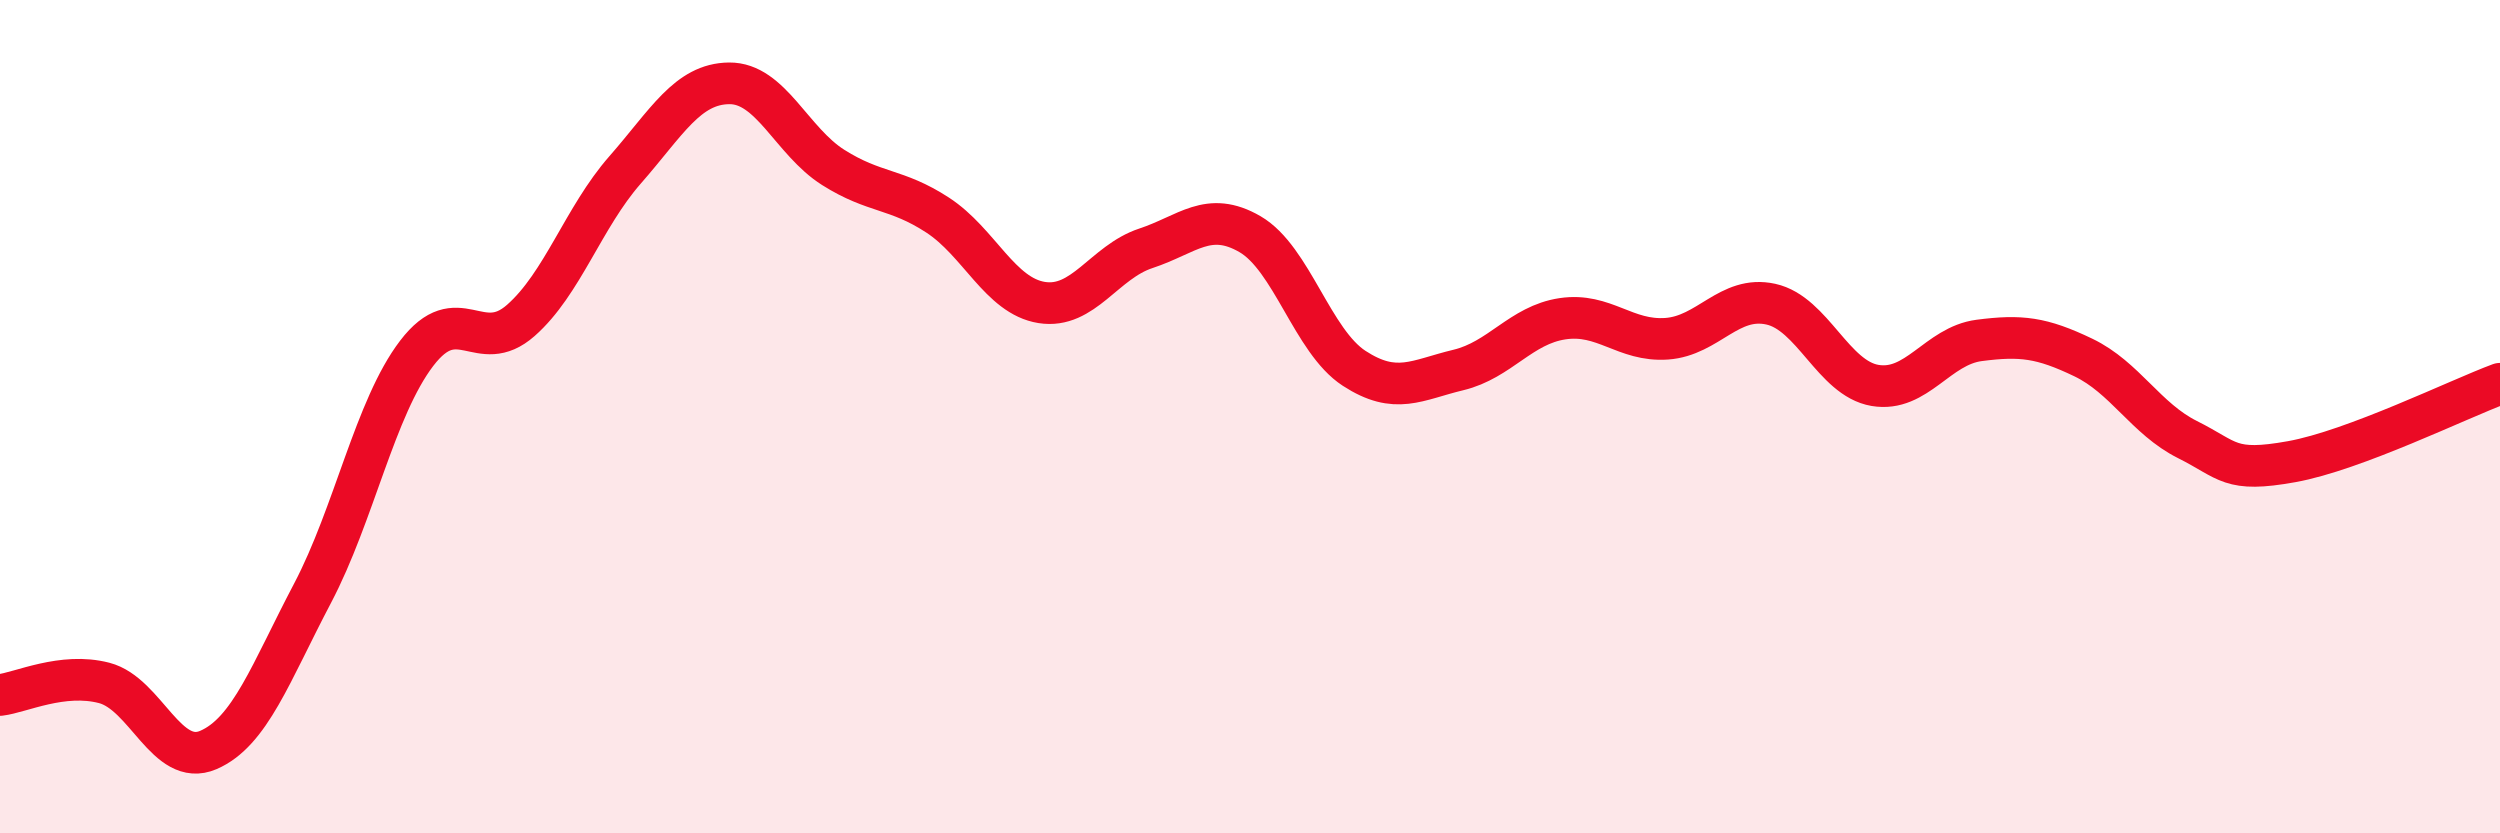
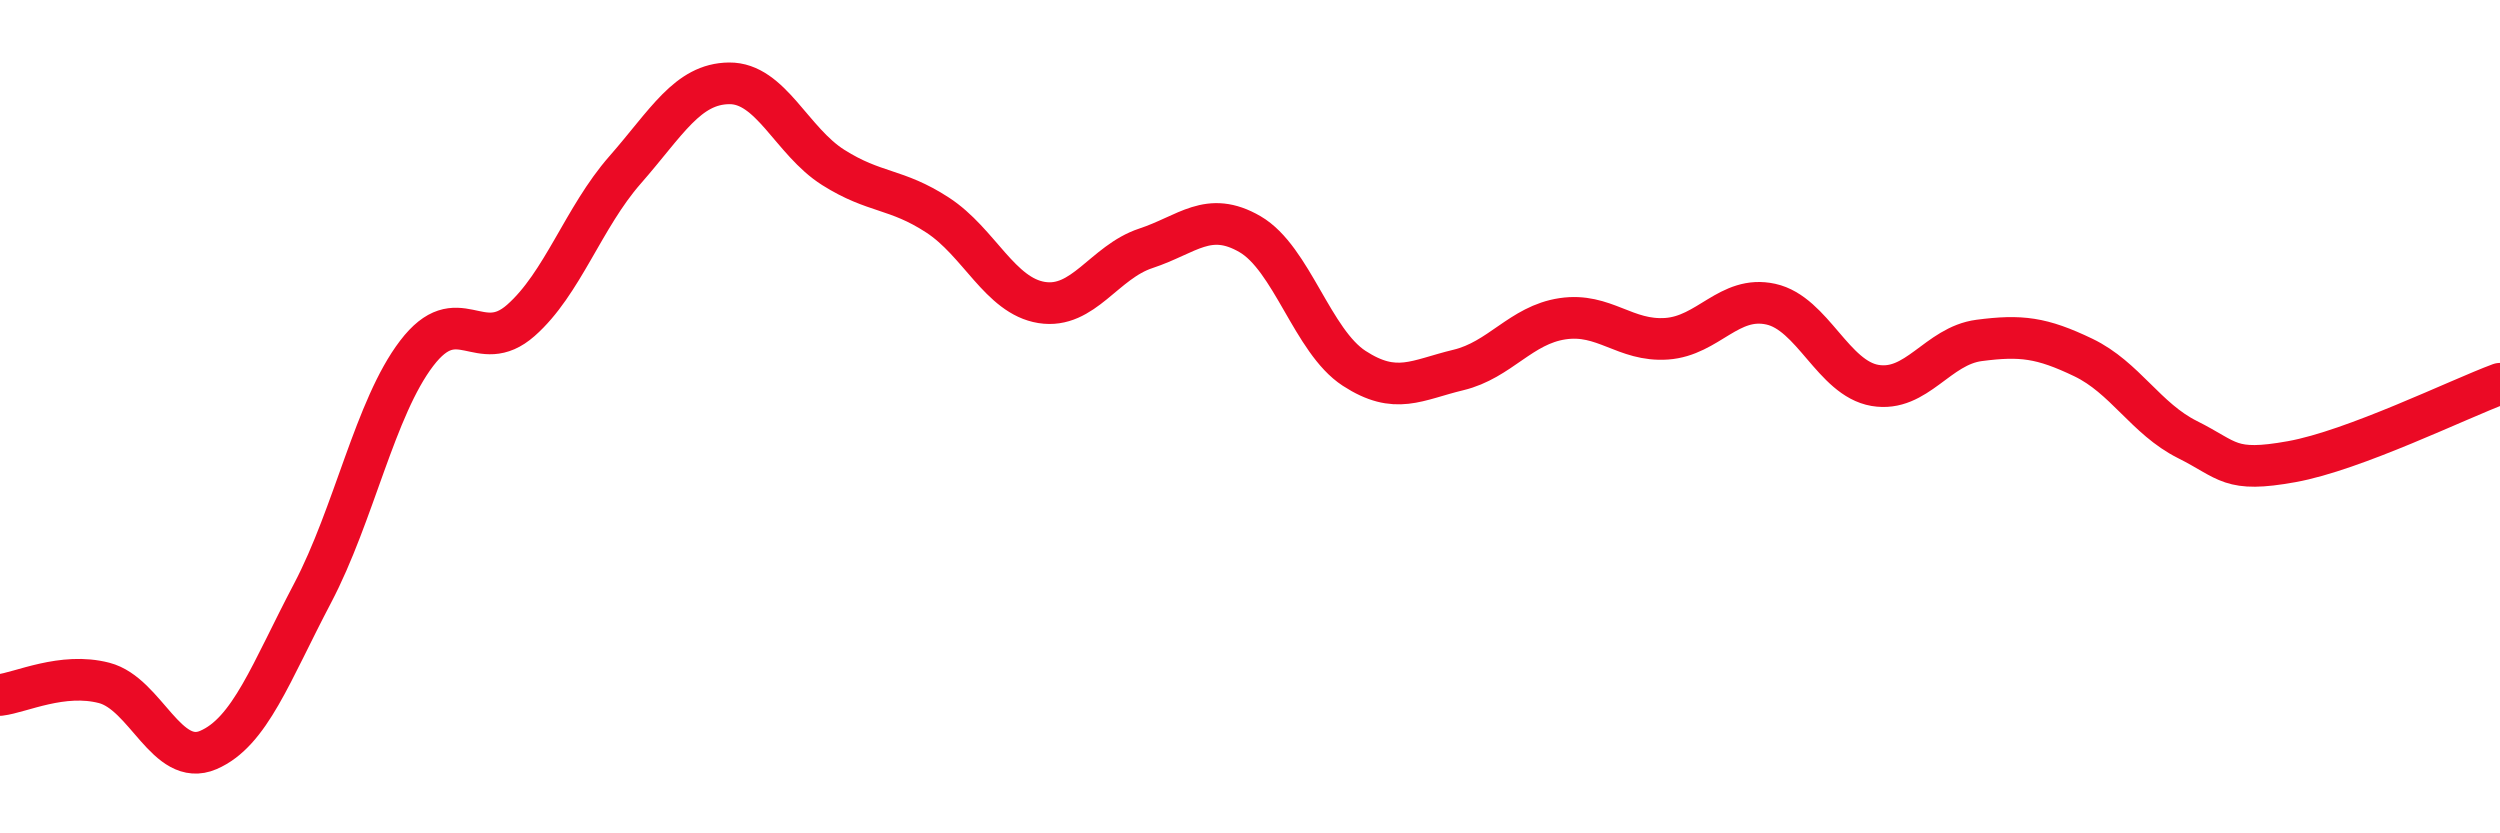
<svg xmlns="http://www.w3.org/2000/svg" width="60" height="20" viewBox="0 0 60 20">
-   <path d="M 0,16.68 C 0.5,16.62 1.5,16.13 2.5,16.39 C 3.5,16.65 4,18.43 5,18 C 6,17.57 6.5,16.14 7.5,14.24 C 8.5,12.34 9,9.79 10,8.48 C 11,7.17 11.5,8.57 12.5,7.69 C 13.5,6.81 14,5.22 15,4.08 C 16,2.94 16.5,2.01 17.5,2 C 18.5,1.99 19,3.39 20,4.02 C 21,4.65 21.5,4.51 22.5,5.16 C 23.5,5.81 24,7.1 25,7.26 C 26,7.42 26.5,6.29 27.5,5.96 C 28.5,5.63 29,5.04 30,5.62 C 31,6.2 31.5,8.19 32.5,8.84 C 33.5,9.49 34,9.12 35,8.88 C 36,8.64 36.5,7.8 37.5,7.65 C 38.5,7.5 39,8.2 40,8.13 C 41,8.06 41.5,7.08 42.5,7.3 C 43.5,7.52 44,9.08 45,9.25 C 46,9.42 46.5,8.3 47.5,8.17 C 48.5,8.04 49,8.1 50,8.58 C 51,9.06 51.5,10.05 52.5,10.55 C 53.5,11.05 53.5,11.35 55,11.08 C 56.5,10.81 59,9.58 60,9.21L60 20L0 20Z" fill="#EB0A25" opacity="0.1" stroke-linecap="round" stroke-linejoin="round" />
  <path d="M 0,16.68 C 0.5,16.62 1.5,16.13 2.5,16.39 C 3.5,16.65 4,18.43 5,18 C 6,17.57 6.5,16.14 7.5,14.24 C 8.5,12.34 9,9.79 10,8.48 C 11,7.17 11.5,8.57 12.5,7.69 C 13.5,6.81 14,5.22 15,4.08 C 16,2.94 16.5,2.01 17.5,2 C 18.5,1.99 19,3.39 20,4.02 C 21,4.65 21.5,4.51 22.5,5.16 C 23.5,5.81 24,7.1 25,7.26 C 26,7.42 26.5,6.29 27.5,5.96 C 28.5,5.63 29,5.04 30,5.62 C 31,6.2 31.5,8.19 32.5,8.84 C 33.5,9.49 34,9.12 35,8.88 C 36,8.64 36.5,7.8 37.5,7.65 C 38.5,7.5 39,8.2 40,8.13 C 41,8.06 41.5,7.08 42.5,7.3 C 43.5,7.52 44,9.08 45,9.25 C 46,9.42 46.5,8.3 47.5,8.17 C 48.5,8.04 49,8.1 50,8.58 C 51,9.06 51.5,10.05 52.5,10.55 C 53.5,11.05 53.5,11.35 55,11.08 C 56.5,10.81 59,9.58 60,9.21" stroke="#EB0A25" stroke-width="1" fill="none" stroke-linecap="round" stroke-linejoin="round" />
</svg>